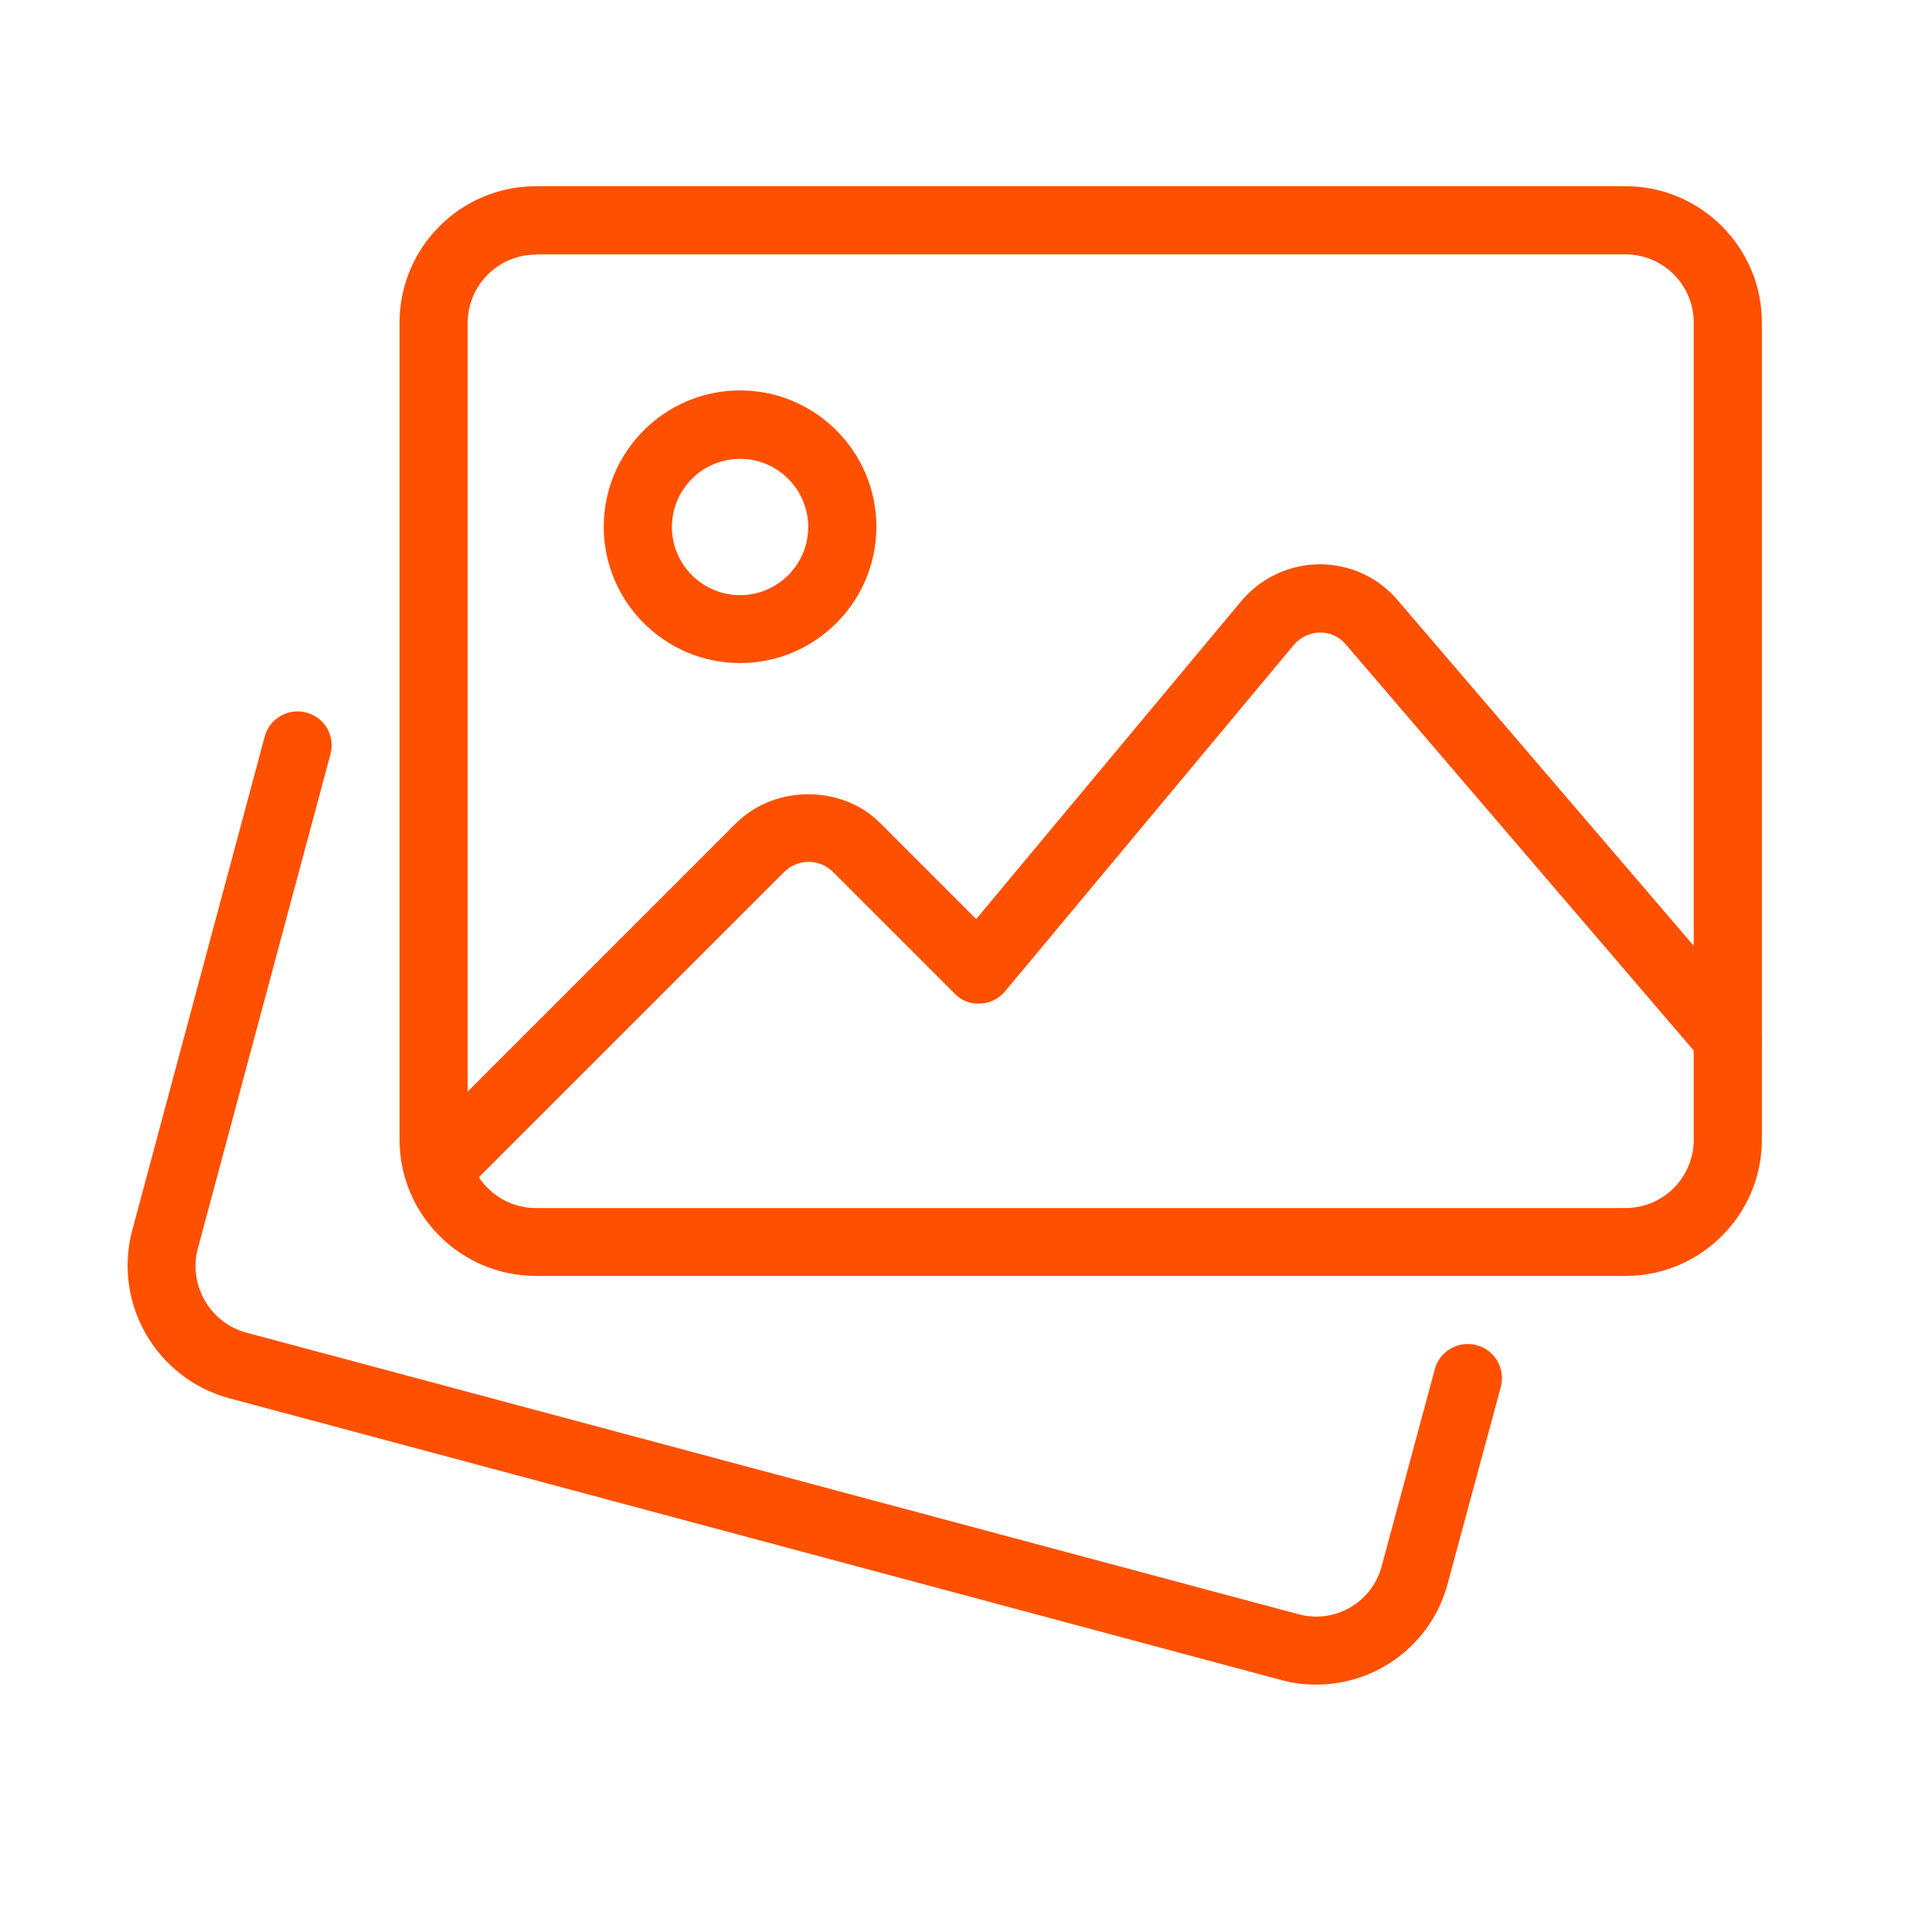
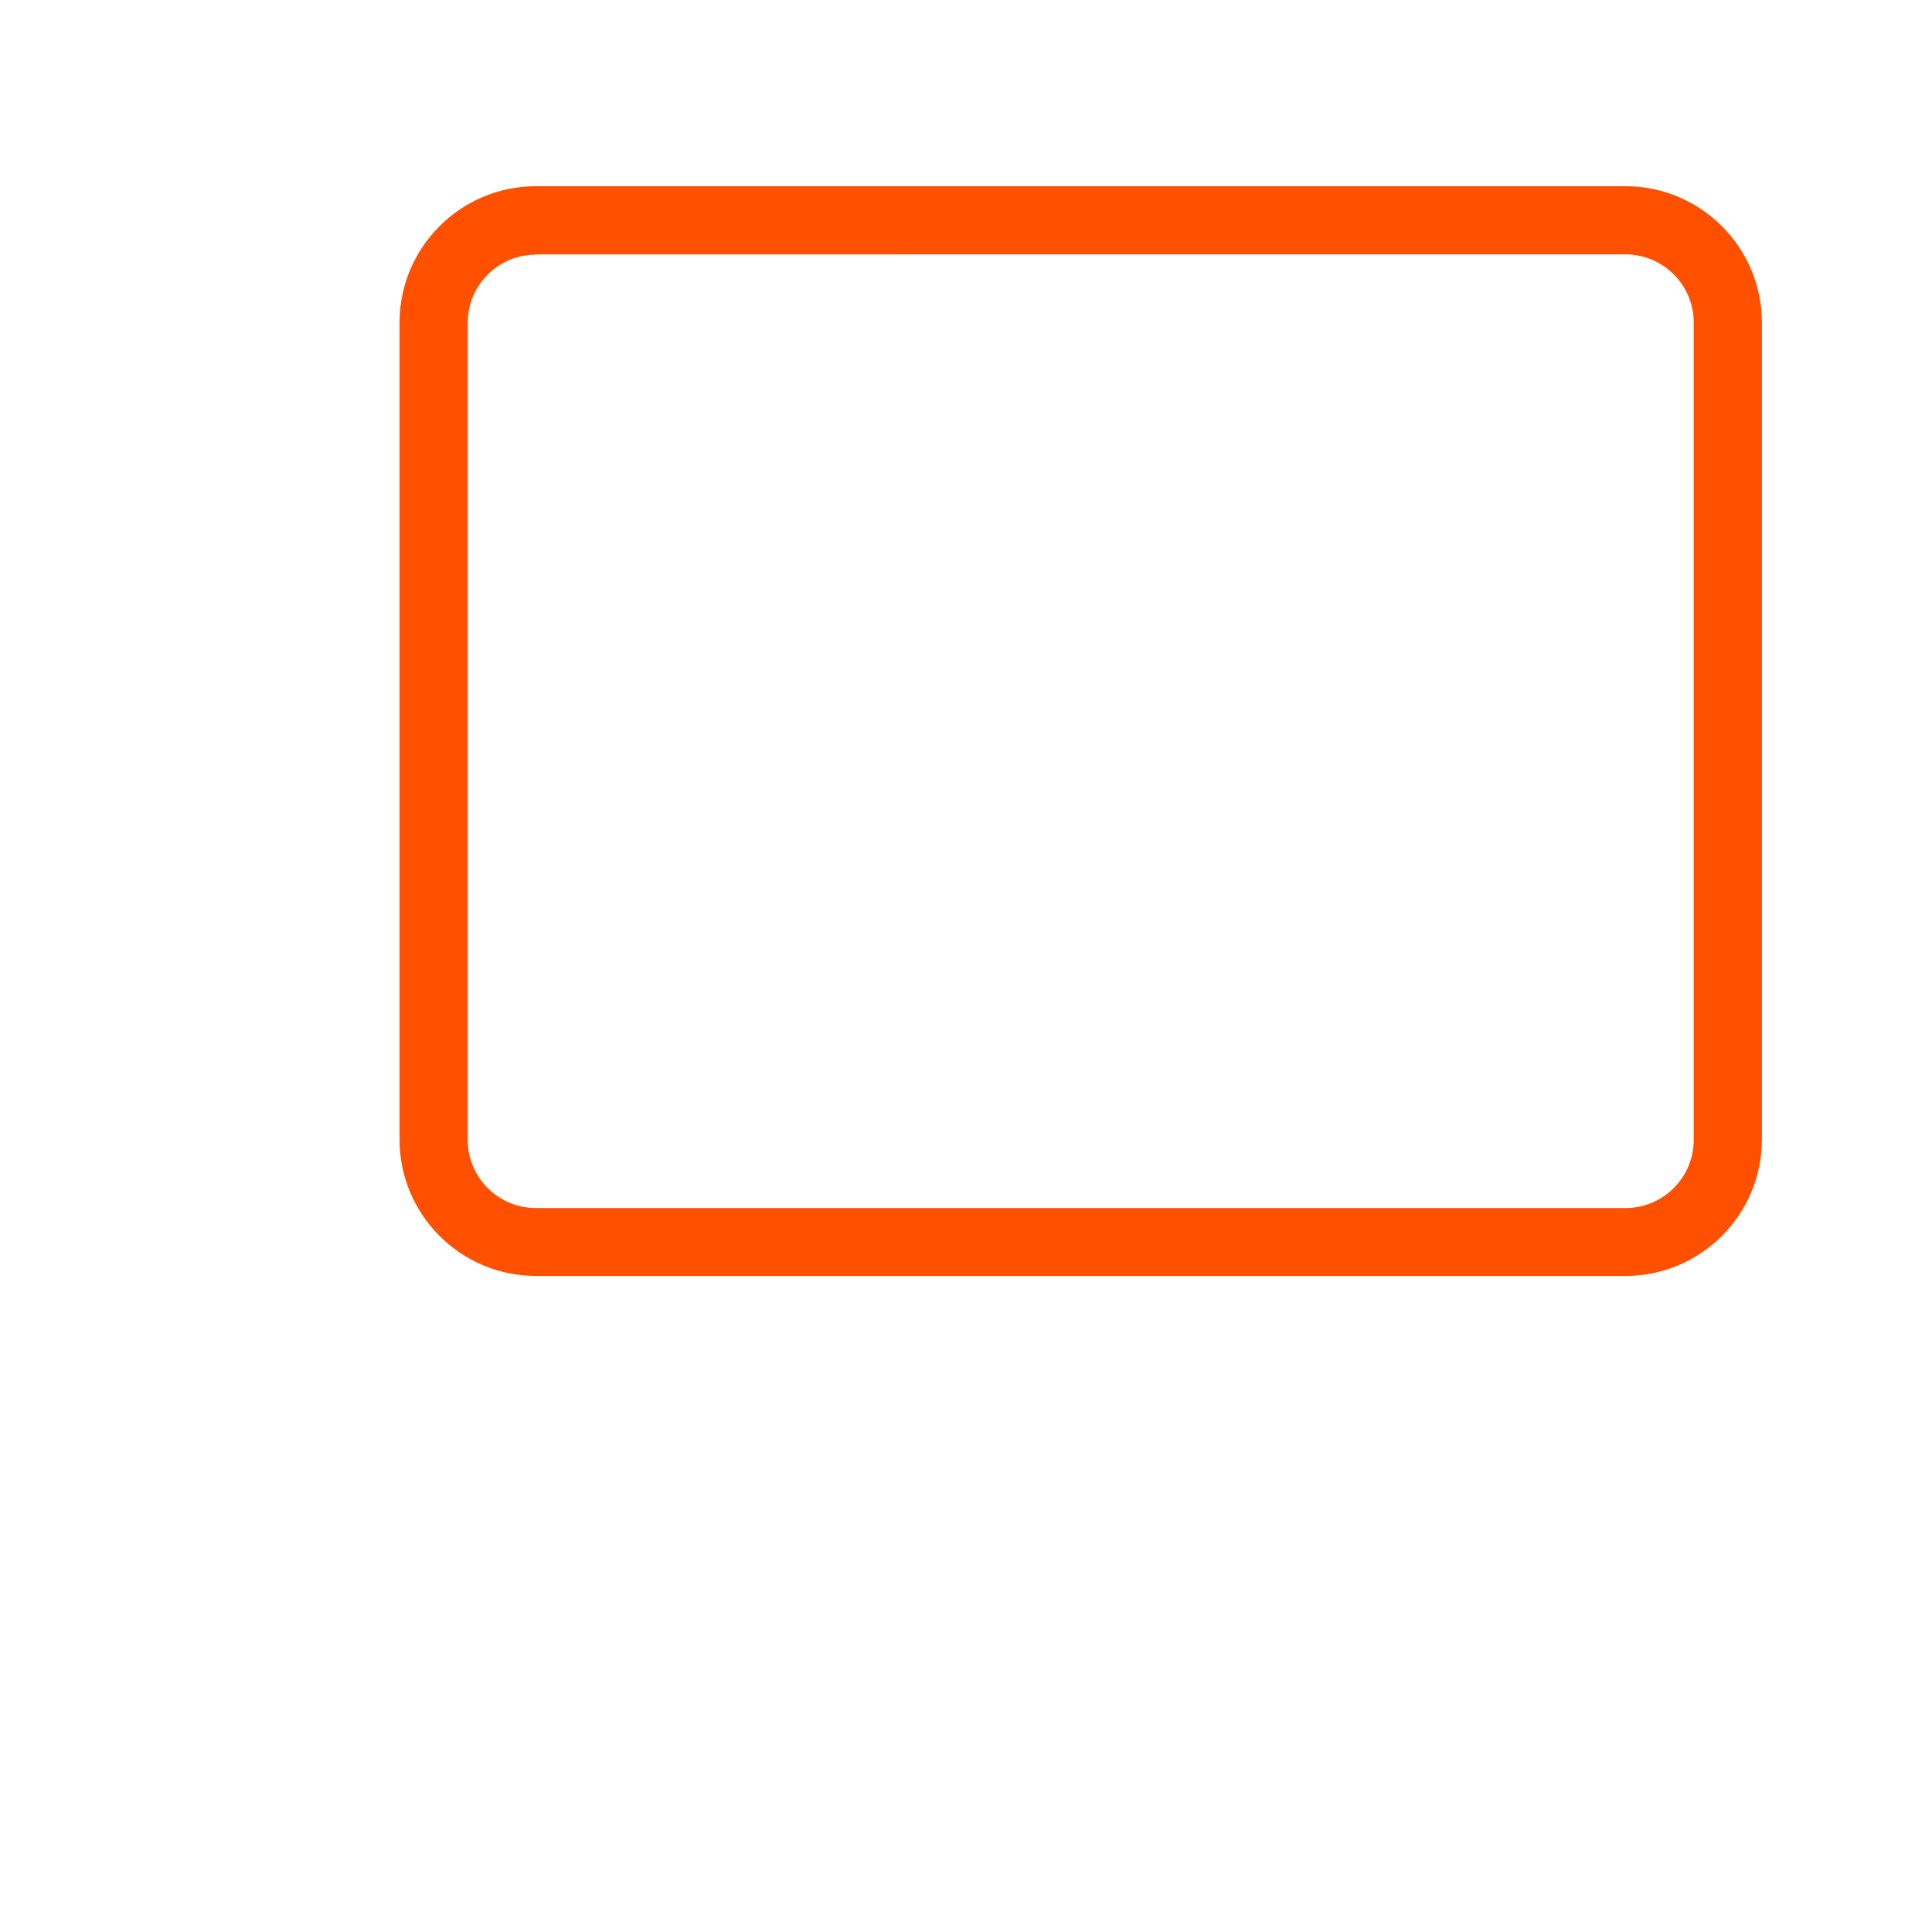
<svg xmlns="http://www.w3.org/2000/svg" id="Layer_1" viewBox="0 0 72 72">
  <defs>
    <style>
      .cls-1 {
        fill: #ff5000;
      }
    </style>
  </defs>
-   <path class="cls-1" d="M49.04,62.78c-.43,0-.86-.05-1.29-.17l-39.24-10.51c-2.69-.75-4.29-3.51-3.59-6.22l4.95-18.45c.19-.67.89-1.06,1.57-.87.66.19,1.05.86.88,1.53l-4.95,18.45c-.35,1.35.45,2.75,1.8,3.12l39.23,10.5c1.35.36,2.73-.44,3.09-1.79l1.98-7.34c.18-.68.88-1.08,1.56-.9.68.18,1.08.88.9,1.56l-1.98,7.33c-.59,2.22-2.6,3.76-4.9,3.76Z" />
  <path class="cls-1" d="M60.58,47.55H19.97c-2.8,0-5.08-2.28-5.08-5.08V12.02c0-2.8,2.28-5.08,5.08-5.08h40.61c2.8,0,5.08,2.28,5.08,5.08v30.45c0,2.8-2.28,5.08-5.08,5.08ZM19.97,9.49c-1.4,0-2.54,1.14-2.54,2.54v30.45c0,1.4,1.14,2.54,2.54,2.54h40.61c1.4,0,2.54-1.14,2.54-2.54V12.02c0-1.4-1.14-2.54-2.54-2.54H19.97Z" />
-   <path class="cls-1" d="M27.58,24.71c-2.8,0-5.08-2.28-5.08-5.08s2.28-5.08,5.08-5.08,5.08,2.28,5.08,5.08-2.28,5.08-5.08,5.08ZM27.58,17.1c-1.4,0-2.54,1.14-2.54,2.54s1.14,2.54,2.54,2.54,2.54-1.14,2.54-2.54-1.14-2.54-2.54-2.54ZM16.34,44.84c-.7,0-1.27-.57-1.27-1.27,0-.34.13-.66.37-.9l11.99-11.99c1.44-1.44,3.95-1.44,5.38,0l3.57,3.57,9.88-11.85c.72-.86,1.78-1.36,2.9-1.37h.03c1.11,0,2.17.48,2.89,1.33l13.27,15.49c.46.53.41,1.33-.12,1.79-.53.46-1.33.41-1.79-.12,0,0-.01-.01-.02-.02l-13.27-15.49c-.24-.28-.59-.44-.96-.44-.37.01-.73.18-.97.46l-10.77,12.92c-.23.27-.56.44-.92.45-.36.02-.71-.11-.95-.37l-4.55-4.55c-.5-.48-1.29-.48-1.79,0l-11.99,11.99c-.24.24-.56.37-.9.37h0Z" />
</svg>